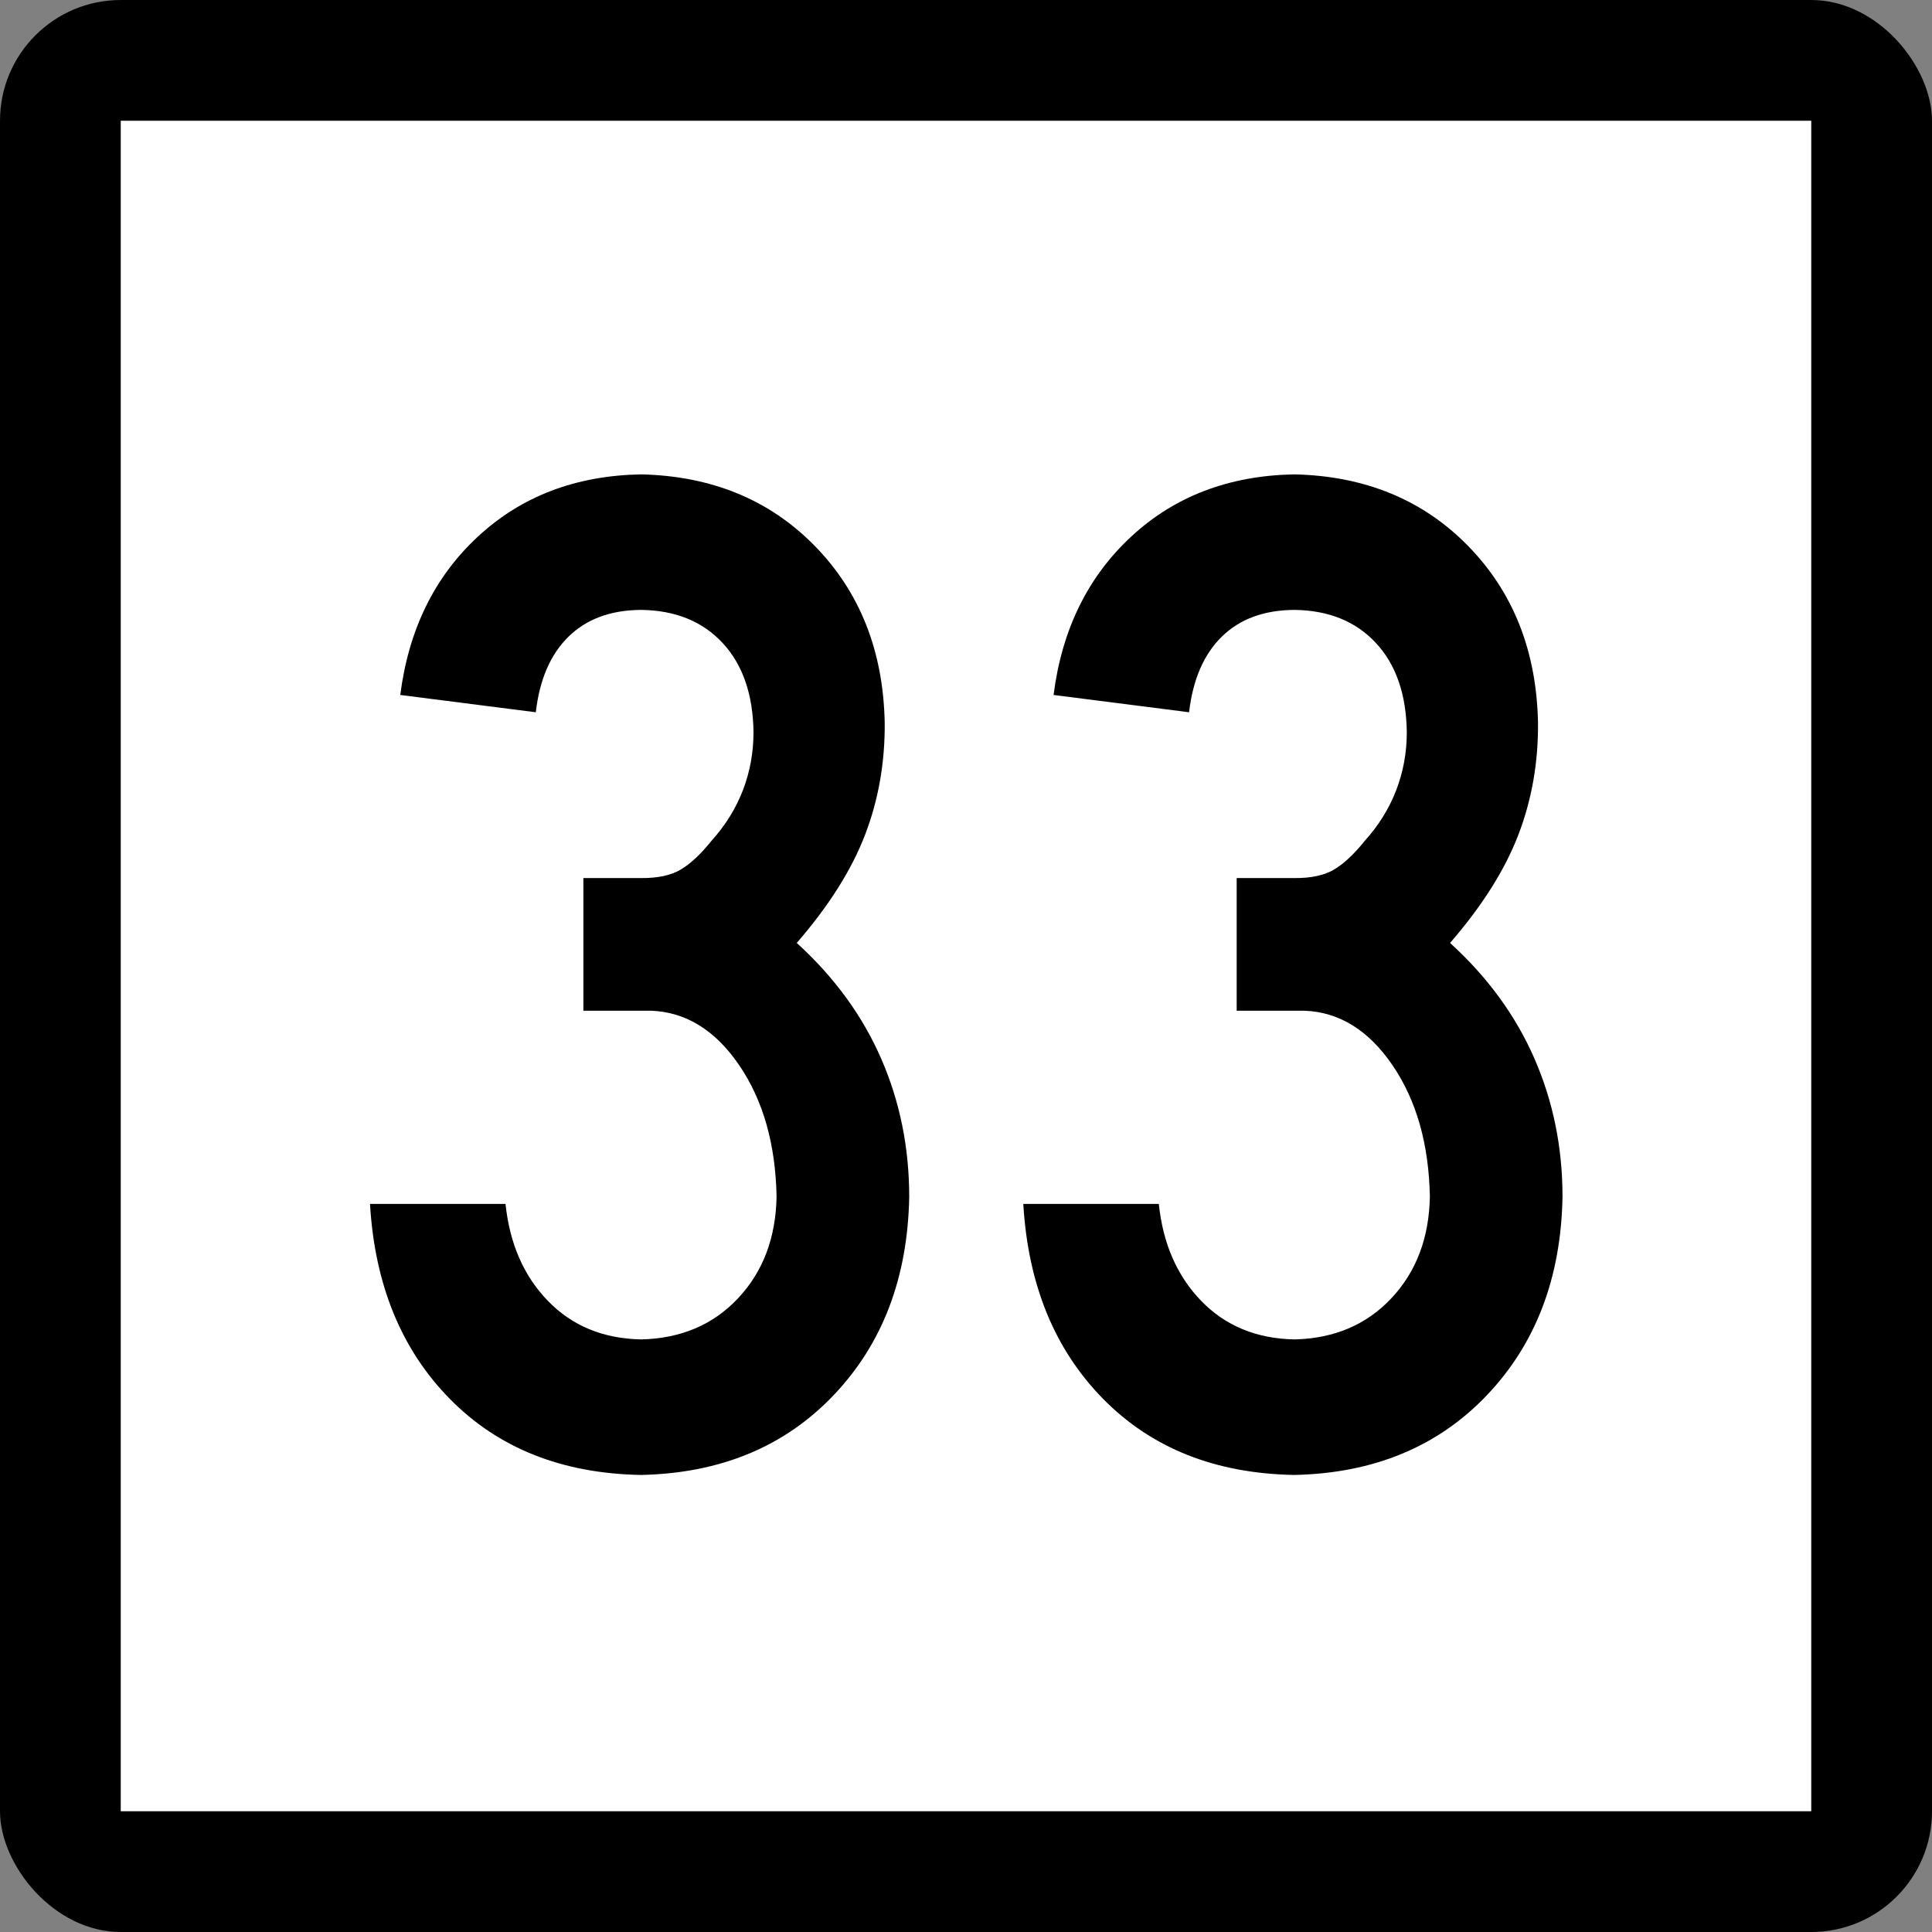
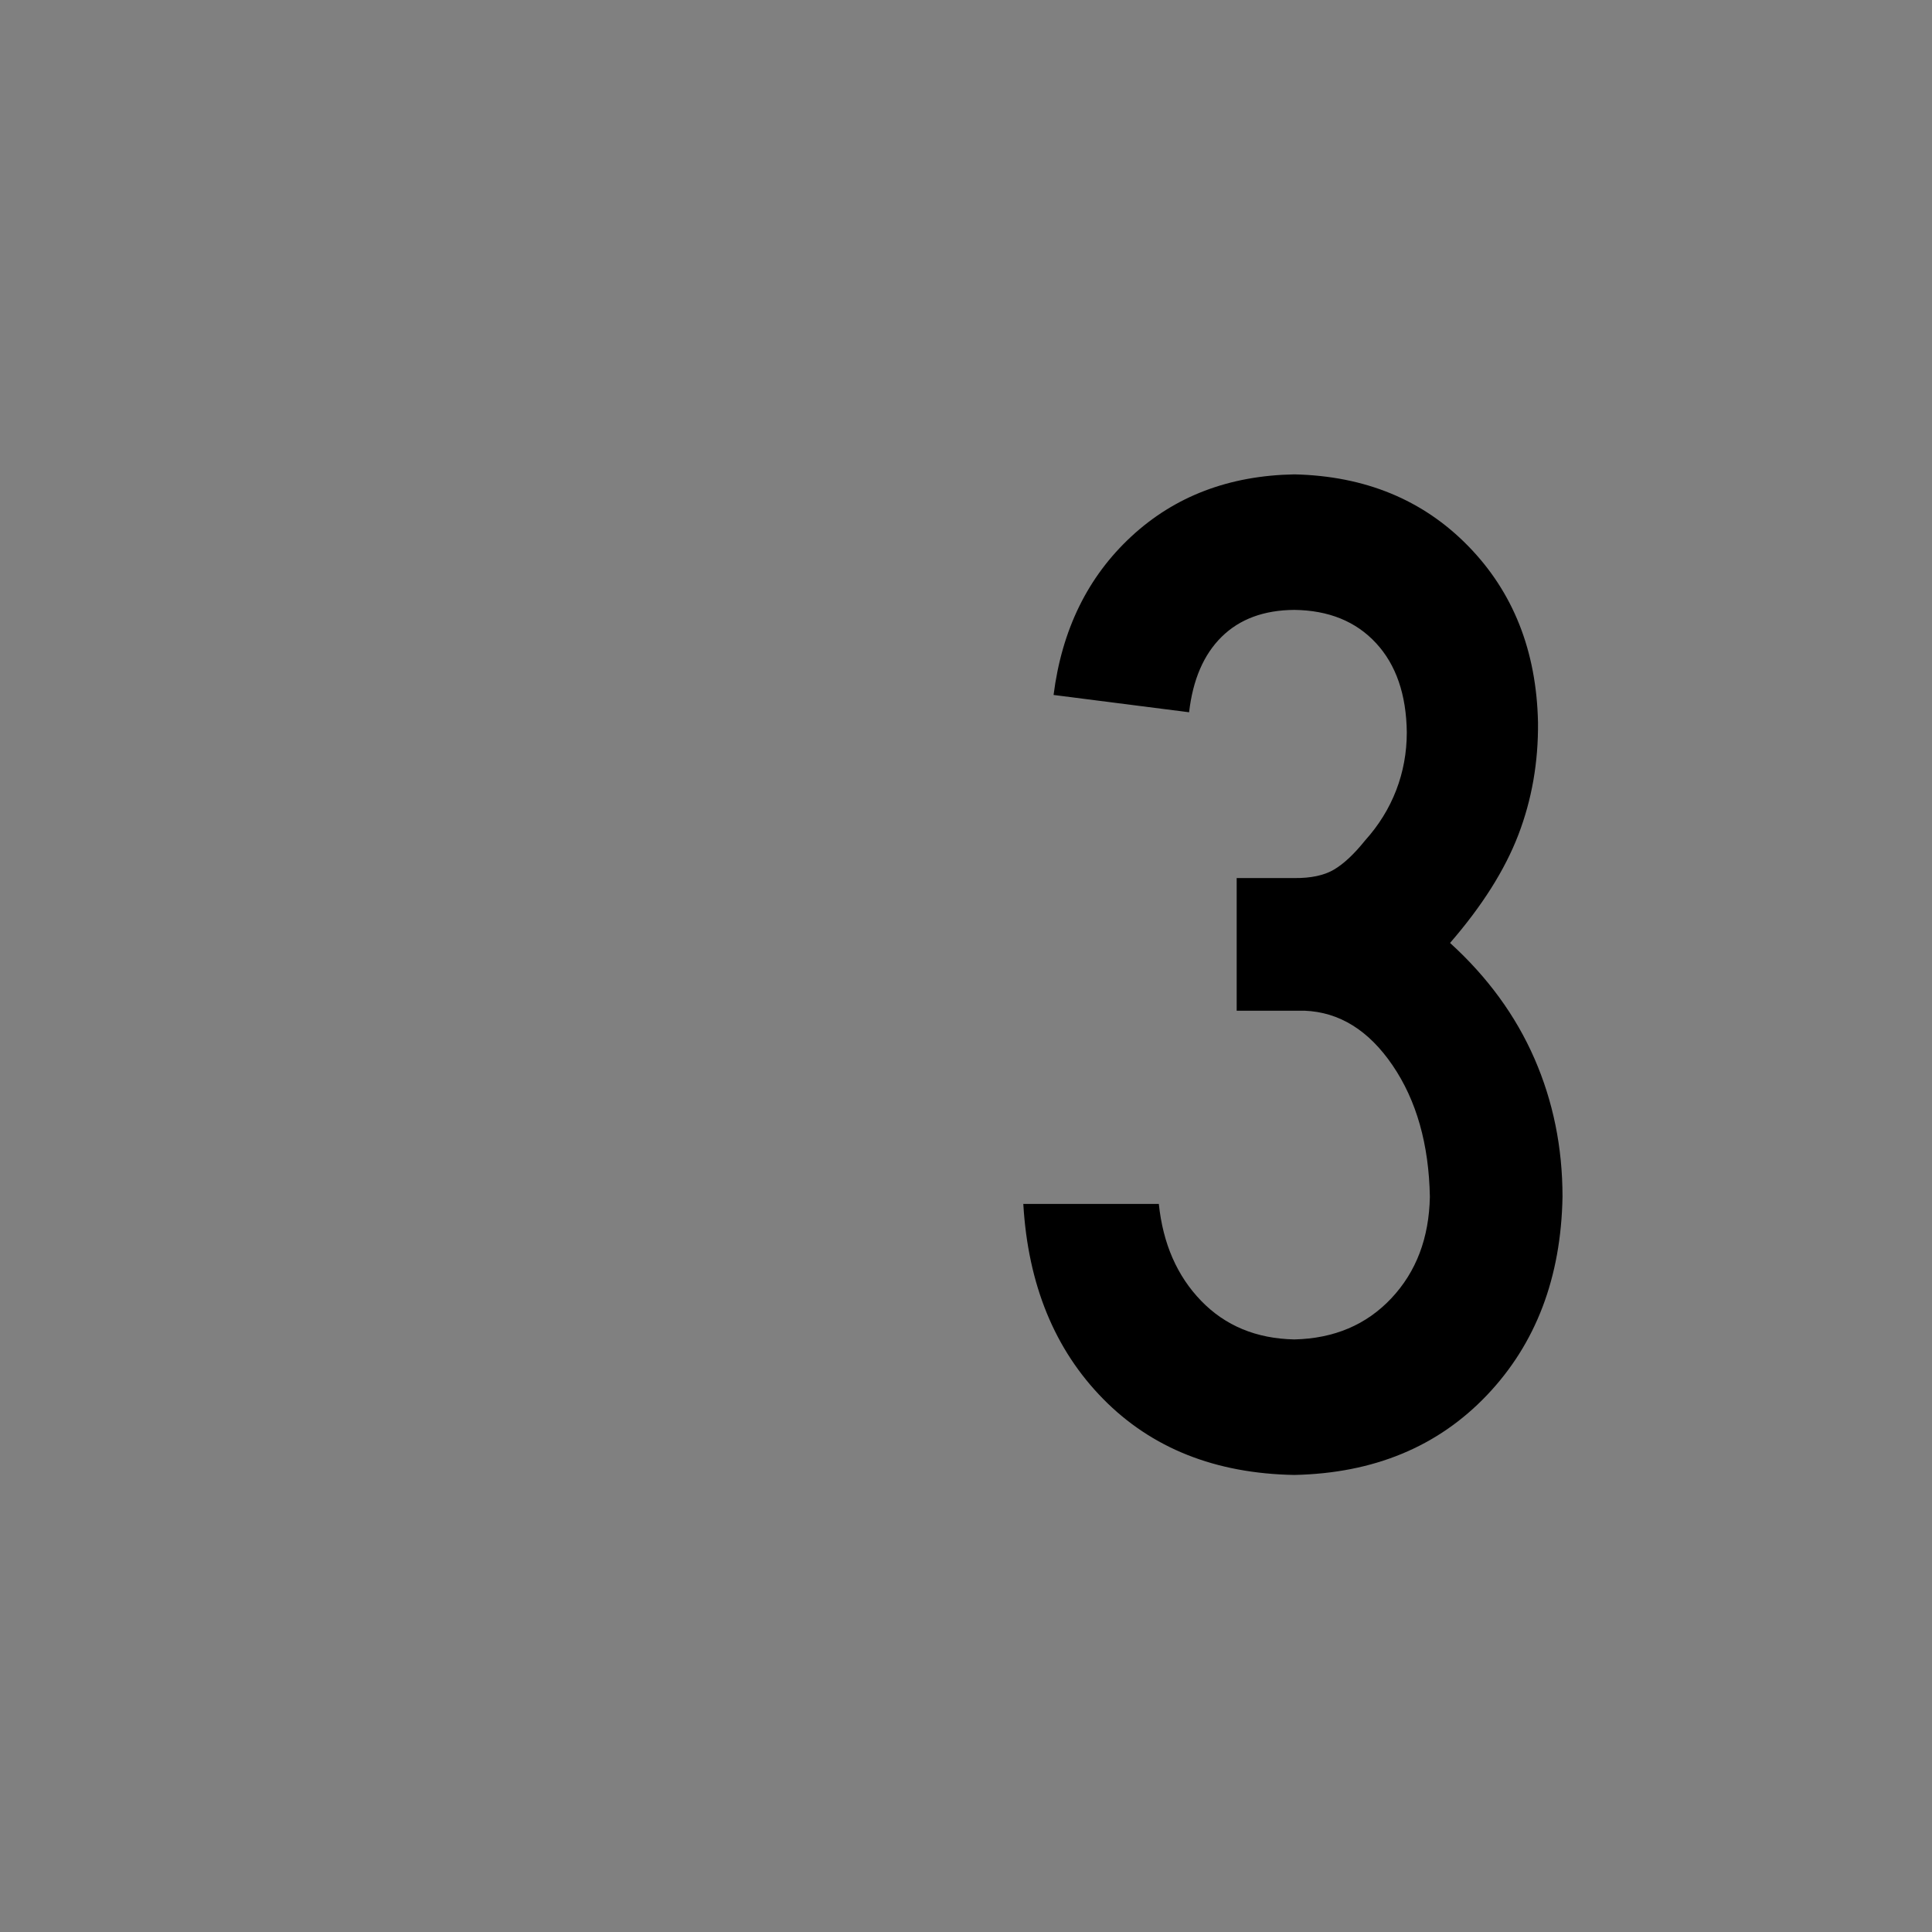
<svg xmlns="http://www.w3.org/2000/svg" xmlns:ns1="http://sodipodi.sourceforge.net/DTD/sodipodi-0.dtd" xmlns:ns2="http://www.inkscape.org/namespaces/inkscape" id="svg2" ns1:version="0.32" ns2:version="0.48.1 " width="200" height="200" version="1.0" ns1:docname="Connecticut_Highway_x[1].svg" ns2:output_extension="org.inkscape.output.svg.inkscape">
  <rect width="100%" height="100%" fill="#808080" stroke="none" />
  <defs id="defs5" />
  <ns1:namedview ns2:window-height="746" ns2:window-width="1024" ns2:pageshadow="2" ns2:pageopacity="0.0" guidetolerance="10.0" gridtolerance="10.0" objecttolerance="10.0" borderopacity="1.0" bordercolor="#666666" pagecolor="#ffffff" id="base" width="2160px" height="2160px" units="px" ns2:zoom="4.01" ns2:cx="96.203049" ns2:cy="91.818722" ns2:window-x="-8" ns2:window-y="-8" ns2:current-layer="g6057" showgrid="false" ns2:window-maximized="0" />
  <g id="g6057" transform="matrix(9.2592593e-2,0,0,9.2592593e-2,0,5.6514033e-6)">
-     <rect rx="135" ry="135" y="-6.1035156e-005" x="0" height="2160" width="2160" id="rect2161" style="opacity:1;color:#000000;fill:#000000;fill-opacity:1;fill-rule:nonzero;stroke:none;stroke-width:1;stroke-linecap:butt;stroke-linejoin:miter;marker:none;marker-start:none;marker-mid:none;marker-end:none;stroke-miterlimit:4;stroke-dasharray:none;stroke-dashoffset:0;stroke-opacity:1;visibility:visible;display:inline;overflow:visible;enable-background:accumulate" />
-     <rect style="opacity:1;color:#000000;fill:#ffffff;fill-opacity:1;fill-rule:nonzero;stroke:none;stroke-width:1;stroke-linecap:butt;stroke-linejoin:miter;marker:none;marker-start:none;marker-mid:none;marker-end:none;stroke-miterlimit:4;stroke-dasharray:none;stroke-dashoffset:0;stroke-opacity:1;visibility:visible;display:inline;overflow:visible;enable-background:accumulate" id="rect3134" width="1890" height="1890" x="135" y="135" />
    <g style="font-size:1611.908px;font-style:normal;font-weight:normal;writing-mode:lr-tb;fill:#000000;fill-opacity:1;stroke:none;font-family:Bitstream Vera Sans" id="text4105">
-       <path d="m 1016.507,1337.915 c -6e-4,-55.039 -10.478,-106.552 -31.432,-154.54 -20.955,-47.987 -52.387,-91.037 -94.295,-129.153 35.83,-41.304 61.285,-81.601 76.363,-120.892 15.077,-39.289 22.398,-81.198 21.962,-125.727 -1.68,-79.955 -27.739,-145.707 -78.177,-197.255 -50.439,-51.546 -115.183,-78.209 -194.232,-79.99 -72.972,1.311 -133.753,24.482 -182.345,69.513 -48.592,45.033 -77.539,104.068 -86.84,177.106 l 151.517,19.343 c 4.197,-36.502 16.354,-64.643 36.469,-84.423 20.115,-19.778 47.181,-29.785 81.199,-30.021 38.383,0.471 68.807,12.829 91.273,37.073 22.465,24.246 33.95,57.559 34.454,99.937 -0.034,22.668 -3.997,44.227 -11.888,64.677 -7.892,20.452 -19.511,39.19 -34.857,56.215 -12.157,15.146 -23.709,25.959 -34.656,32.439 -10.948,6.482 -25.723,9.638 -44.327,9.47 l -64.475,0 0,148.294 75.759,0 c 38.987,1.512 71.829,21.862 98.527,61.05 26.696,39.189 40.599,88.15 41.708,146.883 -0.874,46.141 -15.246,84.02 -43.118,113.638 -27.873,29.619 -64.006,44.931 -108.399,45.939 -42.48,-0.873 -77.203,-15.246 -104.168,-43.118 -26.966,-27.872 -42.749,-64.005 -47.349,-108.399 l -151.517,0 c 5.272,90.199 35.025,162.868 89.258,218.008 54.233,55.14 125.492,83.482 213.777,85.027 88.653,-1.881 160.382,-31.566 215.187,-89.057 54.804,-57.49 83.011,-131.503 84.624,-222.037 z" style="font-variant:normal;font-stretch:normal;text-align:center;text-anchor:middle;font-family:Roadgeek 2005 Series C;-inkscape-font-specification:Roadgeek 2005 Series C" id="path3251" />
      <path d="m 1746.903,1337.915 c -6e-4,-55.039 -10.478,-106.552 -31.432,-154.54 -20.955,-47.987 -52.387,-91.037 -94.295,-129.153 35.83,-41.304 61.285,-81.601 76.363,-120.892 15.077,-39.289 22.398,-81.198 21.962,-125.727 -1.68,-79.955 -27.738,-145.707 -78.177,-197.255 -50.439,-51.546 -115.183,-78.209 -194.232,-79.99 -72.972,1.311 -133.753,24.482 -182.345,69.513 -48.592,45.033 -77.539,104.068 -86.841,177.106 l 151.517,19.343 c 4.197,-36.502 16.354,-64.643 36.469,-84.423 20.115,-19.778 47.181,-29.785 81.199,-30.021 38.383,0.471 68.807,12.829 91.273,37.073 22.465,24.246 33.95,57.559 34.454,99.937 -0.034,22.668 -3.997,44.227 -11.888,64.677 -7.892,20.452 -19.511,39.19 -34.857,56.215 -12.157,15.146 -23.709,25.959 -34.656,32.439 -10.948,6.482 -25.723,9.638 -44.327,9.47 l -64.475,0 0,148.294 75.759,0 c 38.987,1.512 71.829,21.862 98.527,61.05 26.696,39.189 40.599,88.15 41.708,146.883 -0.874,46.141 -15.246,84.02 -43.118,113.638 -27.873,29.619 -64.006,44.931 -108.399,45.939 -42.48,-0.873 -77.203,-15.246 -104.168,-43.118 -26.966,-27.872 -42.749,-64.005 -47.349,-108.399 l -151.517,0 c 5.272,90.199 35.025,162.868 89.258,218.008 54.233,55.14 125.492,83.482 213.777,85.027 88.653,-1.881 160.382,-31.566 215.187,-89.057 54.803,-57.49 83.011,-131.503 84.624,-222.037 z" style="font-variant:normal;font-stretch:normal;text-align:center;text-anchor:middle;font-family:Roadgeek 2005 Series C;-inkscape-font-specification:Roadgeek 2005 Series C" id="path3253" />
    </g>
  </g>
</svg>